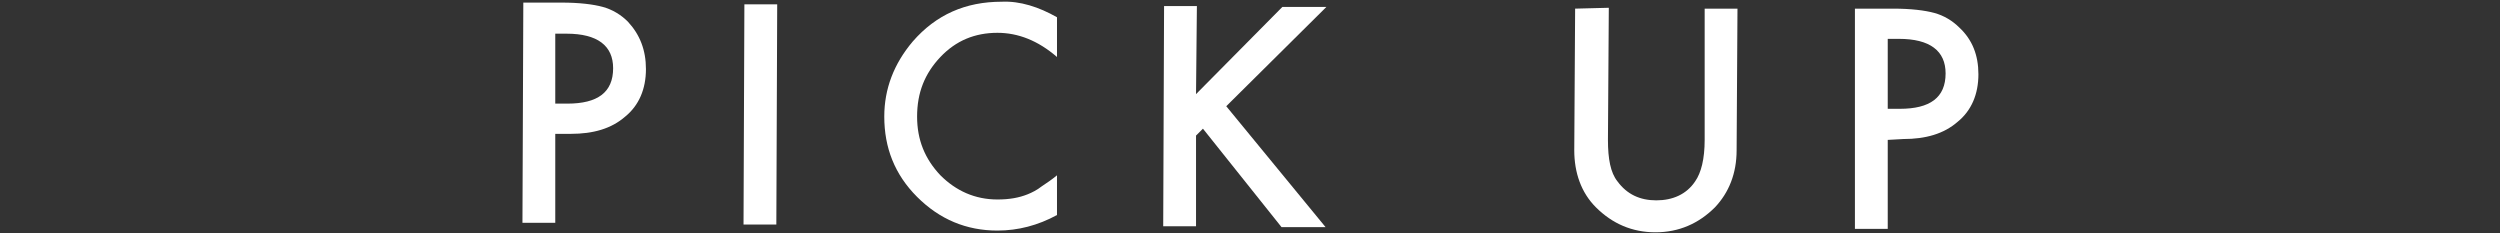
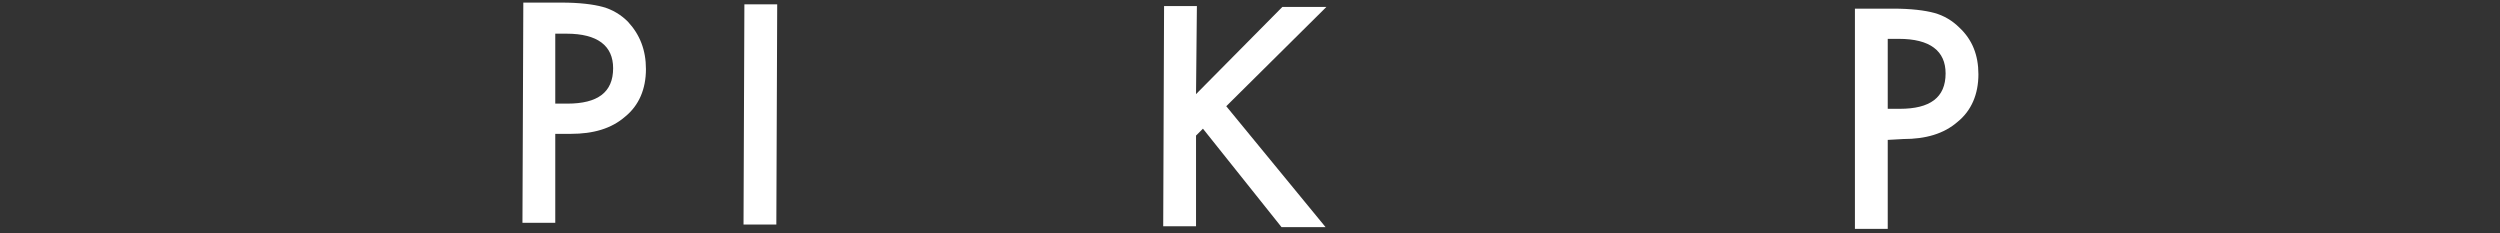
<svg xmlns="http://www.w3.org/2000/svg" version="1.1" id="レイヤー_1" x="0px" y="0px" viewBox="0 0 289.5 27" style="enable-background:new 0 0 289.5 27;" xml:space="preserve">
  <rect x="0" y="0" width="289.5" height="27" fill="#333333" stroke="none" />
  <style type="text/css">
	.st0{fill:#FFFFFF;}
</style>
  <g>
    <g>
      <path class="st0" d="M64.3,15.5l0,10.3l-3.8,0l0.1-25.5l4.4,0c2.1,0,3.7,0.2,4.8,0.5c1.1,0.3,2.1,0.9,2.9,1.7    C74.1,4,74.8,5.8,74.8,8c0,2.3-0.8,4.2-2.4,5.5c-1.6,1.4-3.7,2-6.3,2L64.3,15.5z M64.3,12l1.4,0c3.5,0,5.3-1.3,5.3-4.1    c0-2.6-1.8-4-5.4-4l-1.3,0L64.3,12z" />
      <path class="st0" d="M90,0.5L89.9,26l-3.8,0l0.1-25.5L90,0.5z" />
-       <path class="st0" d="M122.4,2l0,4.6c-2.2-1.9-4.5-2.8-6.9-2.8c-2.6,0-4.8,0.9-6.6,2.8c-1.8,1.9-2.7,4.1-2.7,6.9    c0,2.7,0.9,4.9,2.7,6.8c1.8,1.8,4,2.8,6.6,2.8c1.4,0,2.5-0.2,3.5-0.6c0.5-0.2,1.1-0.5,1.6-0.9c0.6-0.4,1.2-0.8,1.8-1.3l0,4.6    c-2.2,1.2-4.5,1.8-6.9,1.8c-3.6,0-6.7-1.3-9.3-3.9c-2.6-2.6-3.8-5.7-3.8-9.3c0-3.2,1.1-6.1,3.3-8.7c2.7-3.1,6.1-4.6,10.3-4.6    C118.1,0.1,120.3,0.8,122.4,2z" />
      <path class="st0" d="M138.5,10.9l10-10.1l5.1,0L142,12.3l11.5,14l-5.1,0l-9.1-11.4l-0.8,0.8l0,10.5l-3.8,0l0.1-25.5l3.8,0    L138.5,10.9z" />
-       <path class="st0" d="M186.3,0.9l-0.1,15.3c0,2.2,0.3,3.8,1.1,4.8c1.1,1.5,2.6,2.2,4.5,2.2c1.9,0,3.5-0.7,4.5-2.2    c0.7-1,1.1-2.6,1.1-4.8L197.4,1l3.8,0l-0.1,16.4c0,2.7-0.9,4.9-2.5,6.6c-1.9,1.9-4.2,2.9-6.9,2.9s-5-1-6.9-2.9    c-1.7-1.7-2.5-4-2.5-6.6l0.1-16.4L186.3,0.9z" />
      <path class="st0" d="M218.6,16.2l0,10.3l-3.8,0L214.8,1l4.4,0c2.1,0,3.7,0.2,4.8,0.5c1.1,0.3,2.1,0.9,2.9,1.7    c1.5,1.4,2.2,3.2,2.2,5.4c0,2.3-0.8,4.2-2.4,5.5c-1.6,1.4-3.7,2-6.3,2L218.6,16.2z M218.6,12.6l1.4,0c3.5,0,5.3-1.3,5.3-4.1    c0-2.6-1.8-4-5.4-4l-1.3,0L218.6,12.6z" />
    </g>
  </g>
</svg>